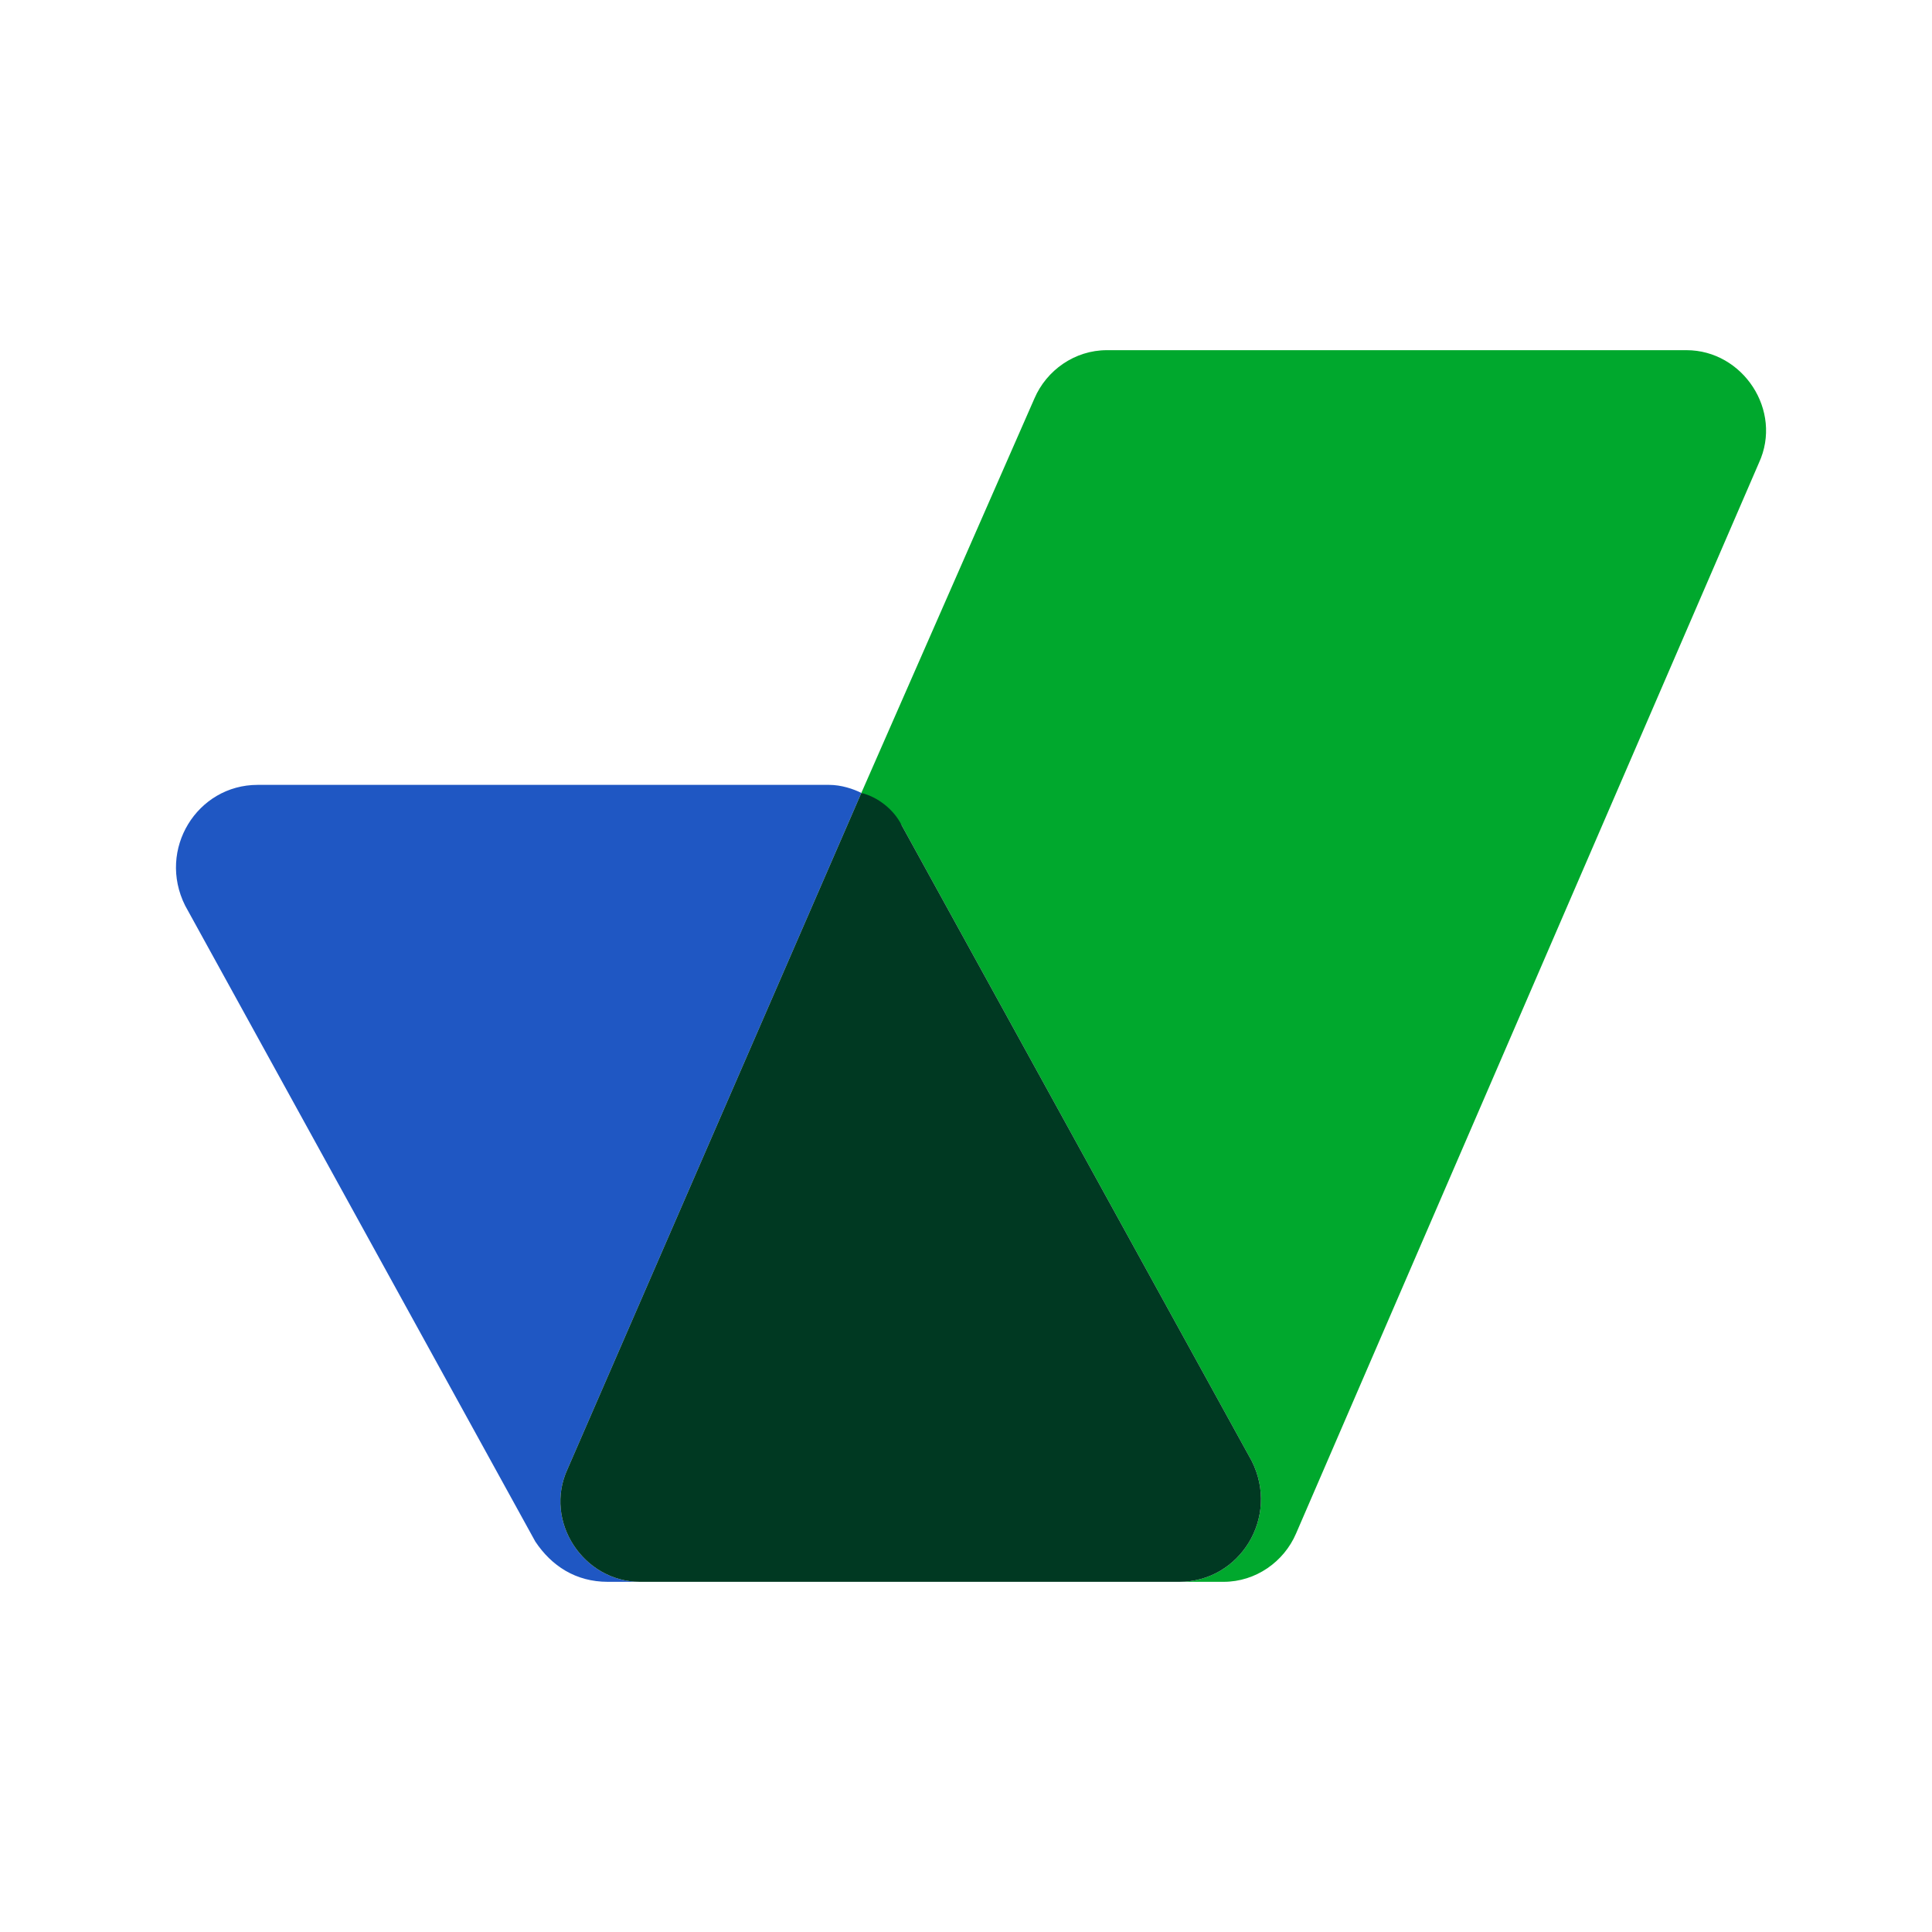
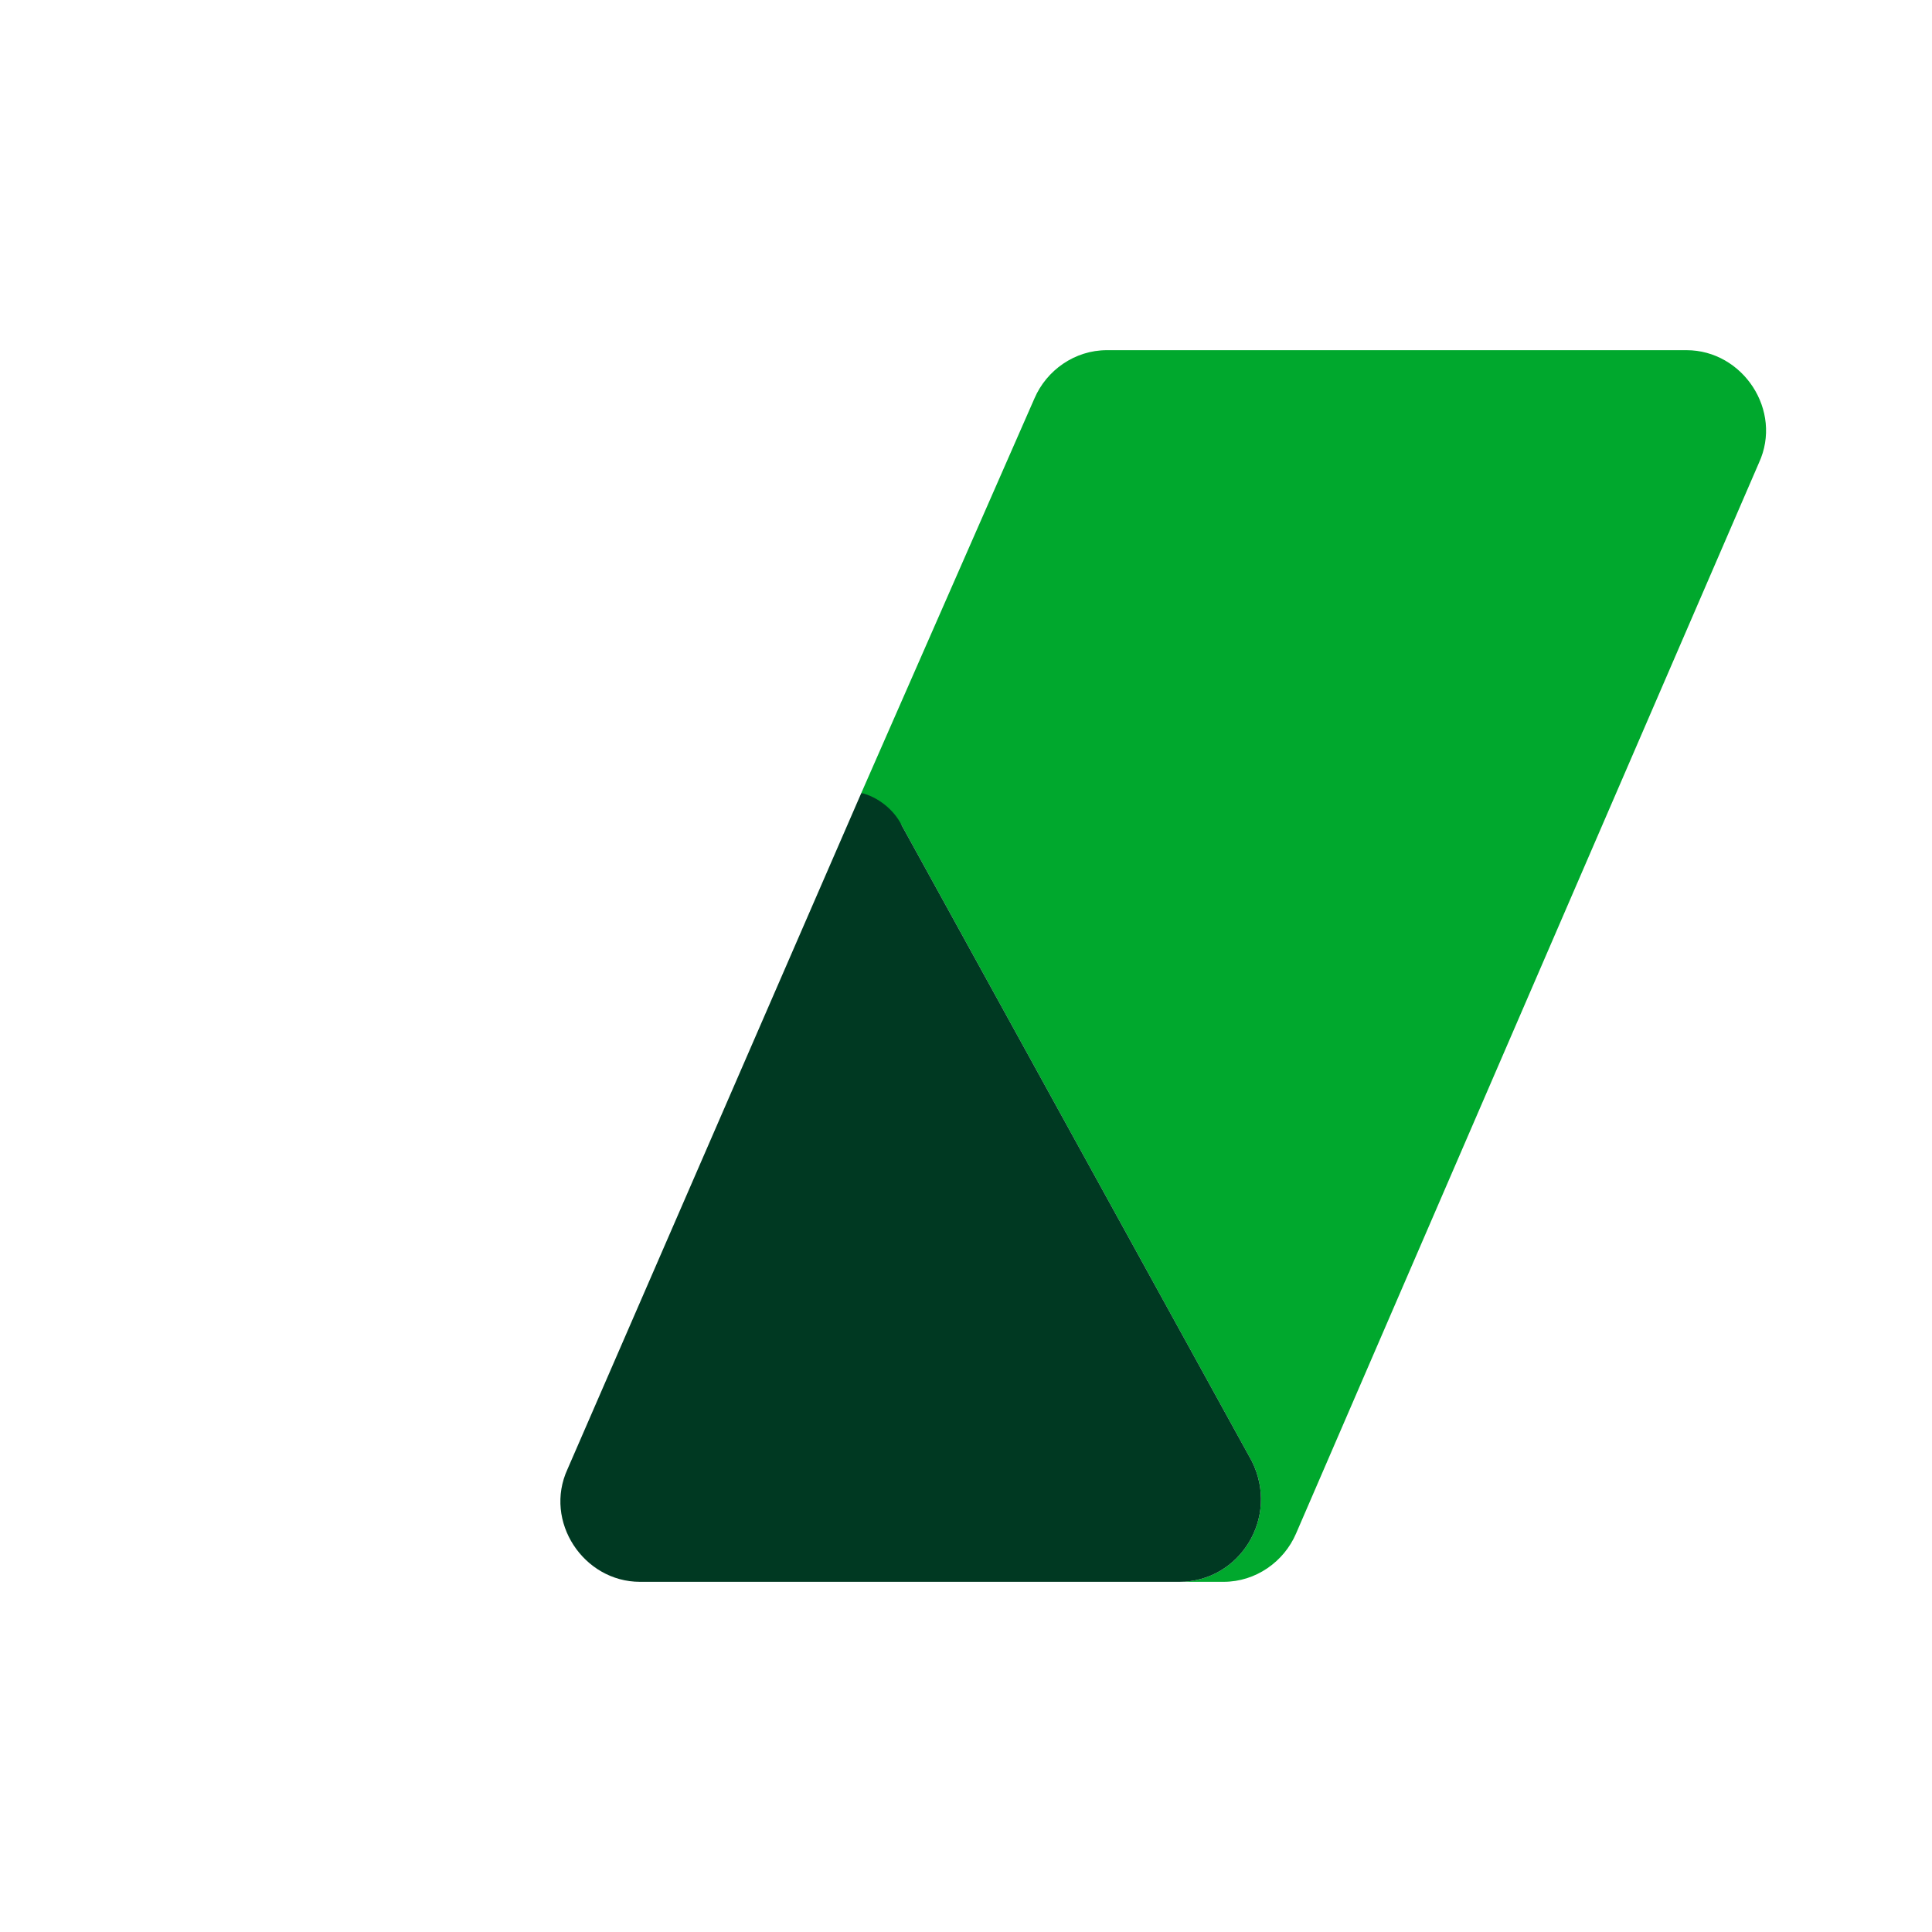
<svg xmlns="http://www.w3.org/2000/svg" version="1.1" id="Layer_1" x="0px" y="0px" viewBox="0 0 48 48" style="enable-background:new 0 0 48 48;" xml:space="preserve">
  <style type="text/css">
	.st0{fill:#00A82D;}
	.st1{fill:#1F57C3;}
	.st2{fill:#003922;}
</style>
  <g>
    <path class="st0" d="M41.9,8.7H27.5c-0.8,0-1.5,0.5-1.8,1.2l-4.3,9.8c0.4,0.2,0.7,0.5,1,0.8l8.7,15.8c0.7,1.4-0.3,3-1.8,3H15.9l0,0   h14.5c0.8,0,1.5-0.5,1.8-1.2l11.5-26.6C44.3,10.2,43.3,8.7,41.9,8.7" />
-     <path class="st1" d="M20.6,19.5H6.4c-1.5,0-2.5,1.6-1.8,3l8.7,15.8c0.4,0.6,1,1,1.8,1h0.8c-1.4,0-2.4-1.5-1.8-2.8l7.3-16.8   C21.2,19.6,20.9,19.5,20.6,19.5" />
    <path class="st2" d="M21.4,19.7l-7.3,16.8c-0.6,1.3,0.4,2.8,1.8,2.8h13.4c1.5,0,2.5-1.6,1.8-3l-8.7-15.8   C22.2,20.1,21.8,19.8,21.4,19.7" />
  </g>
</svg>